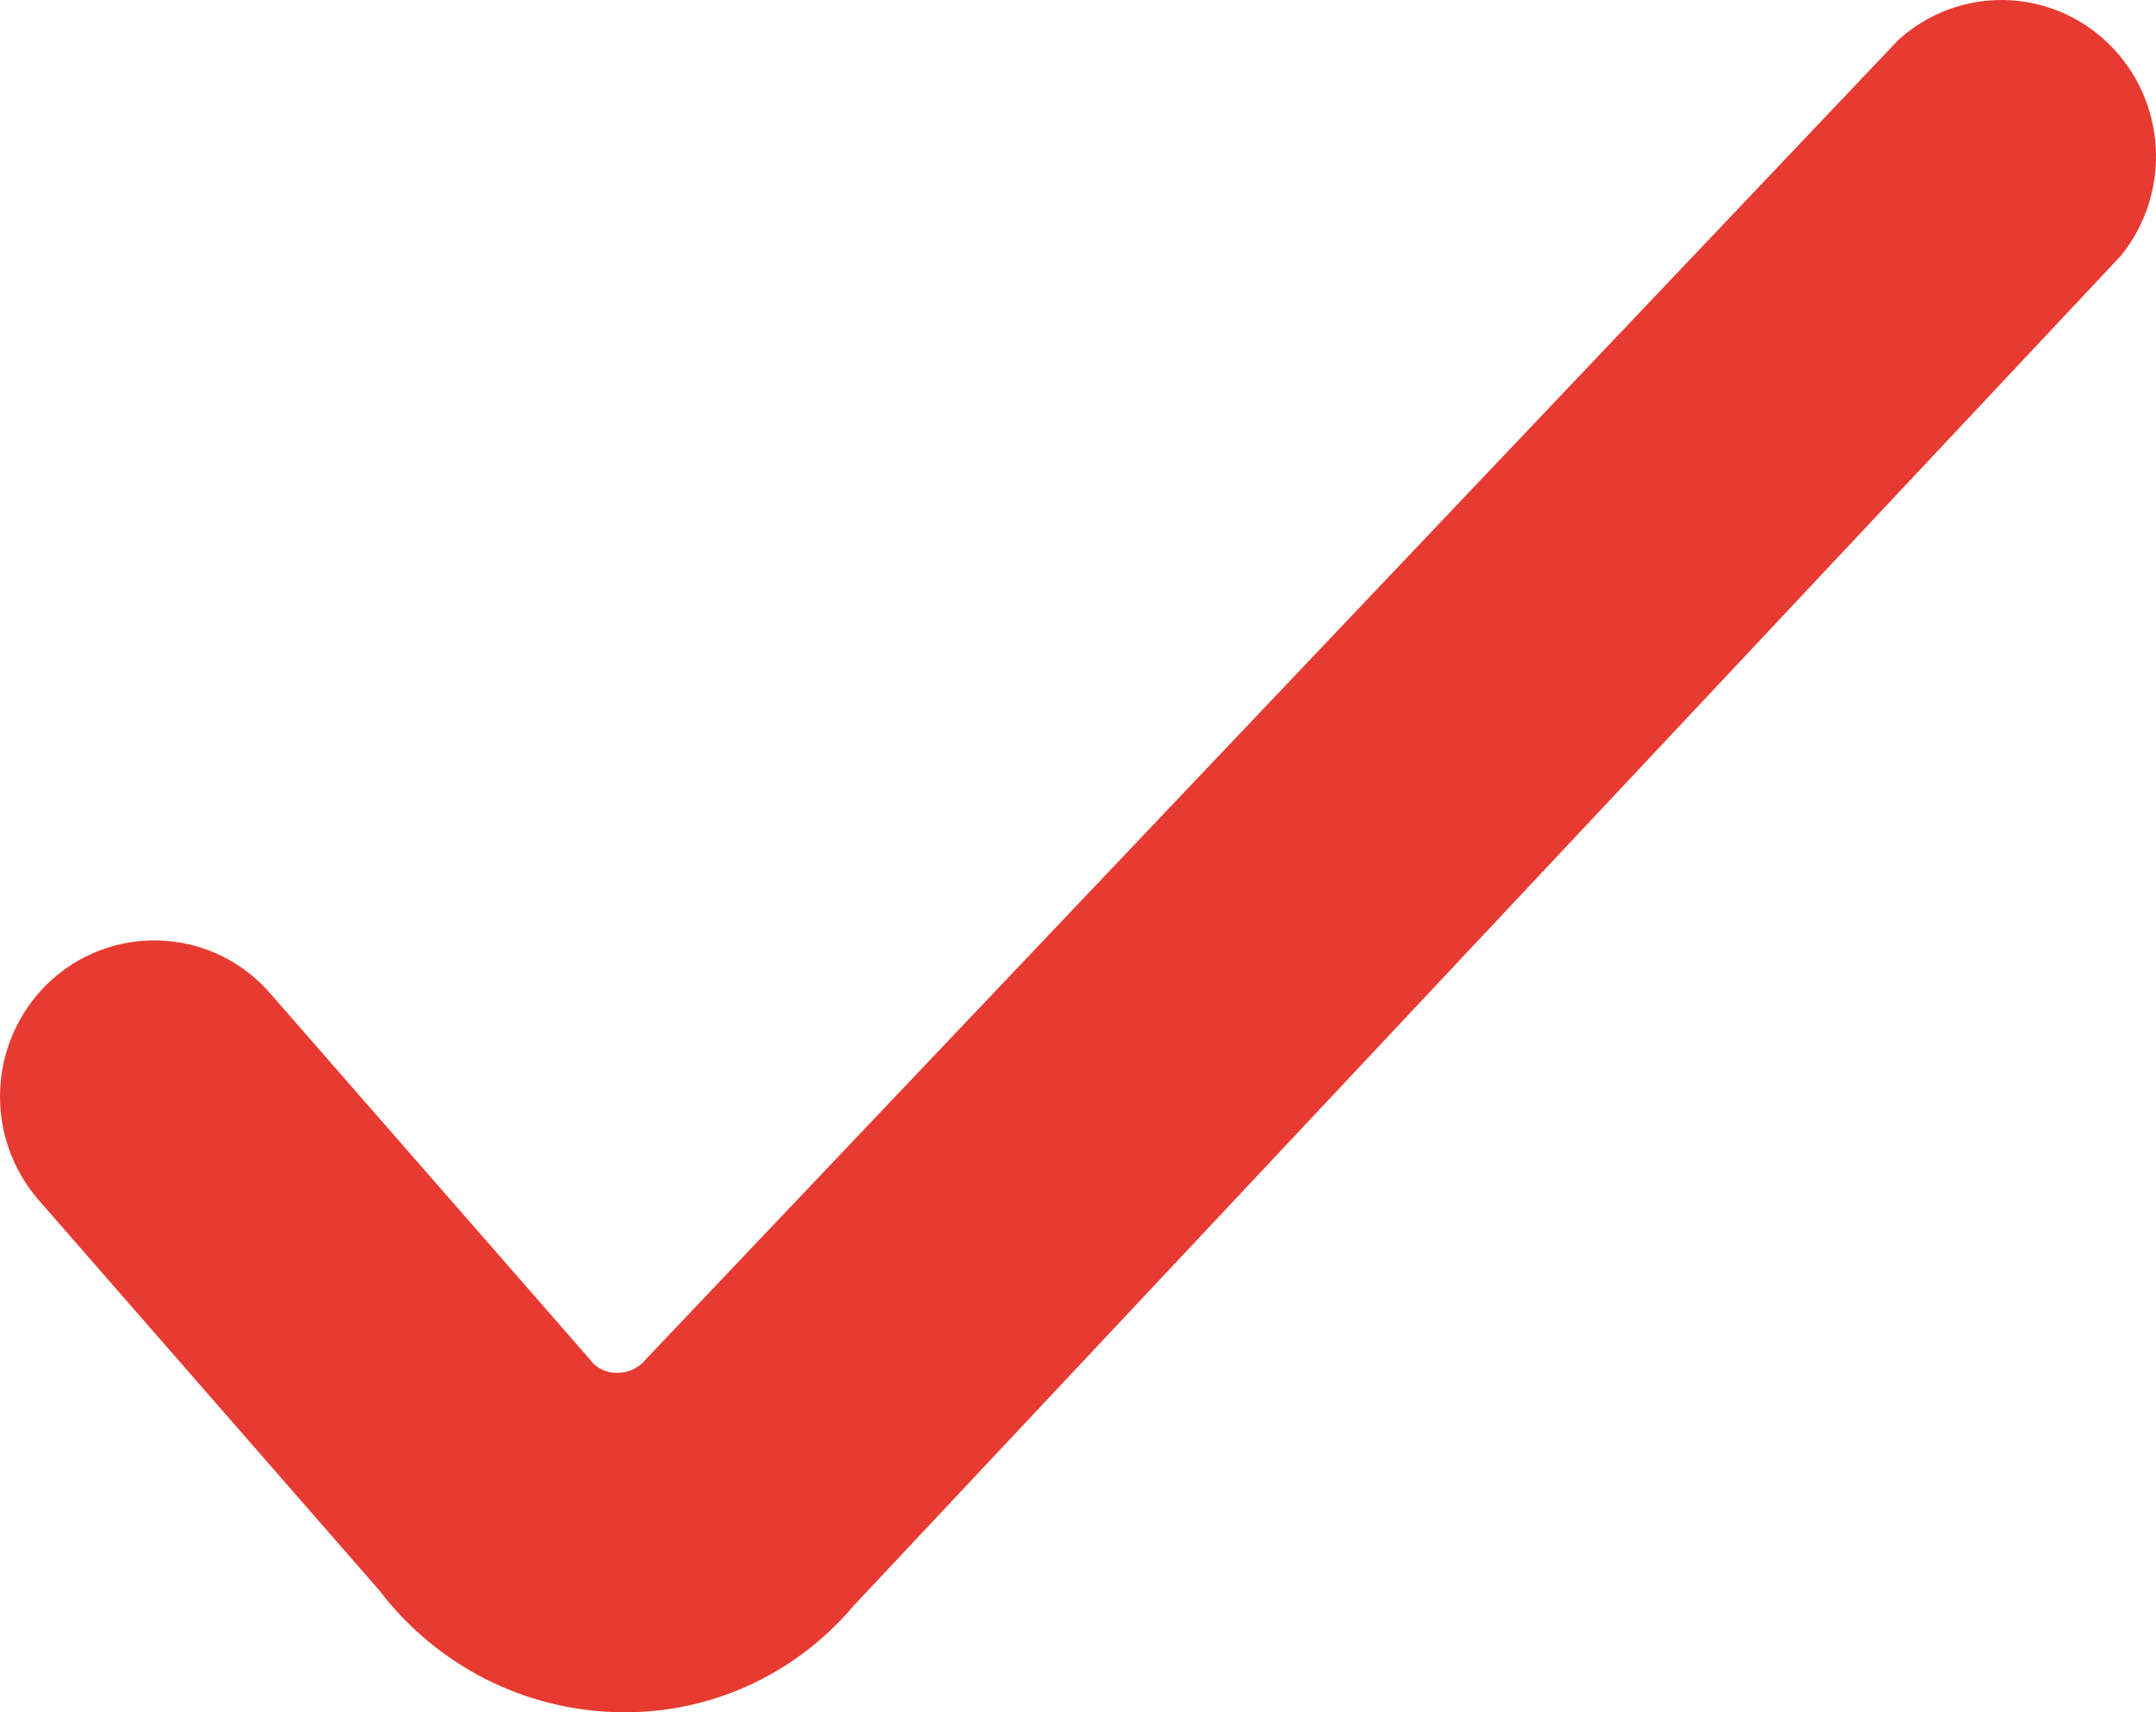
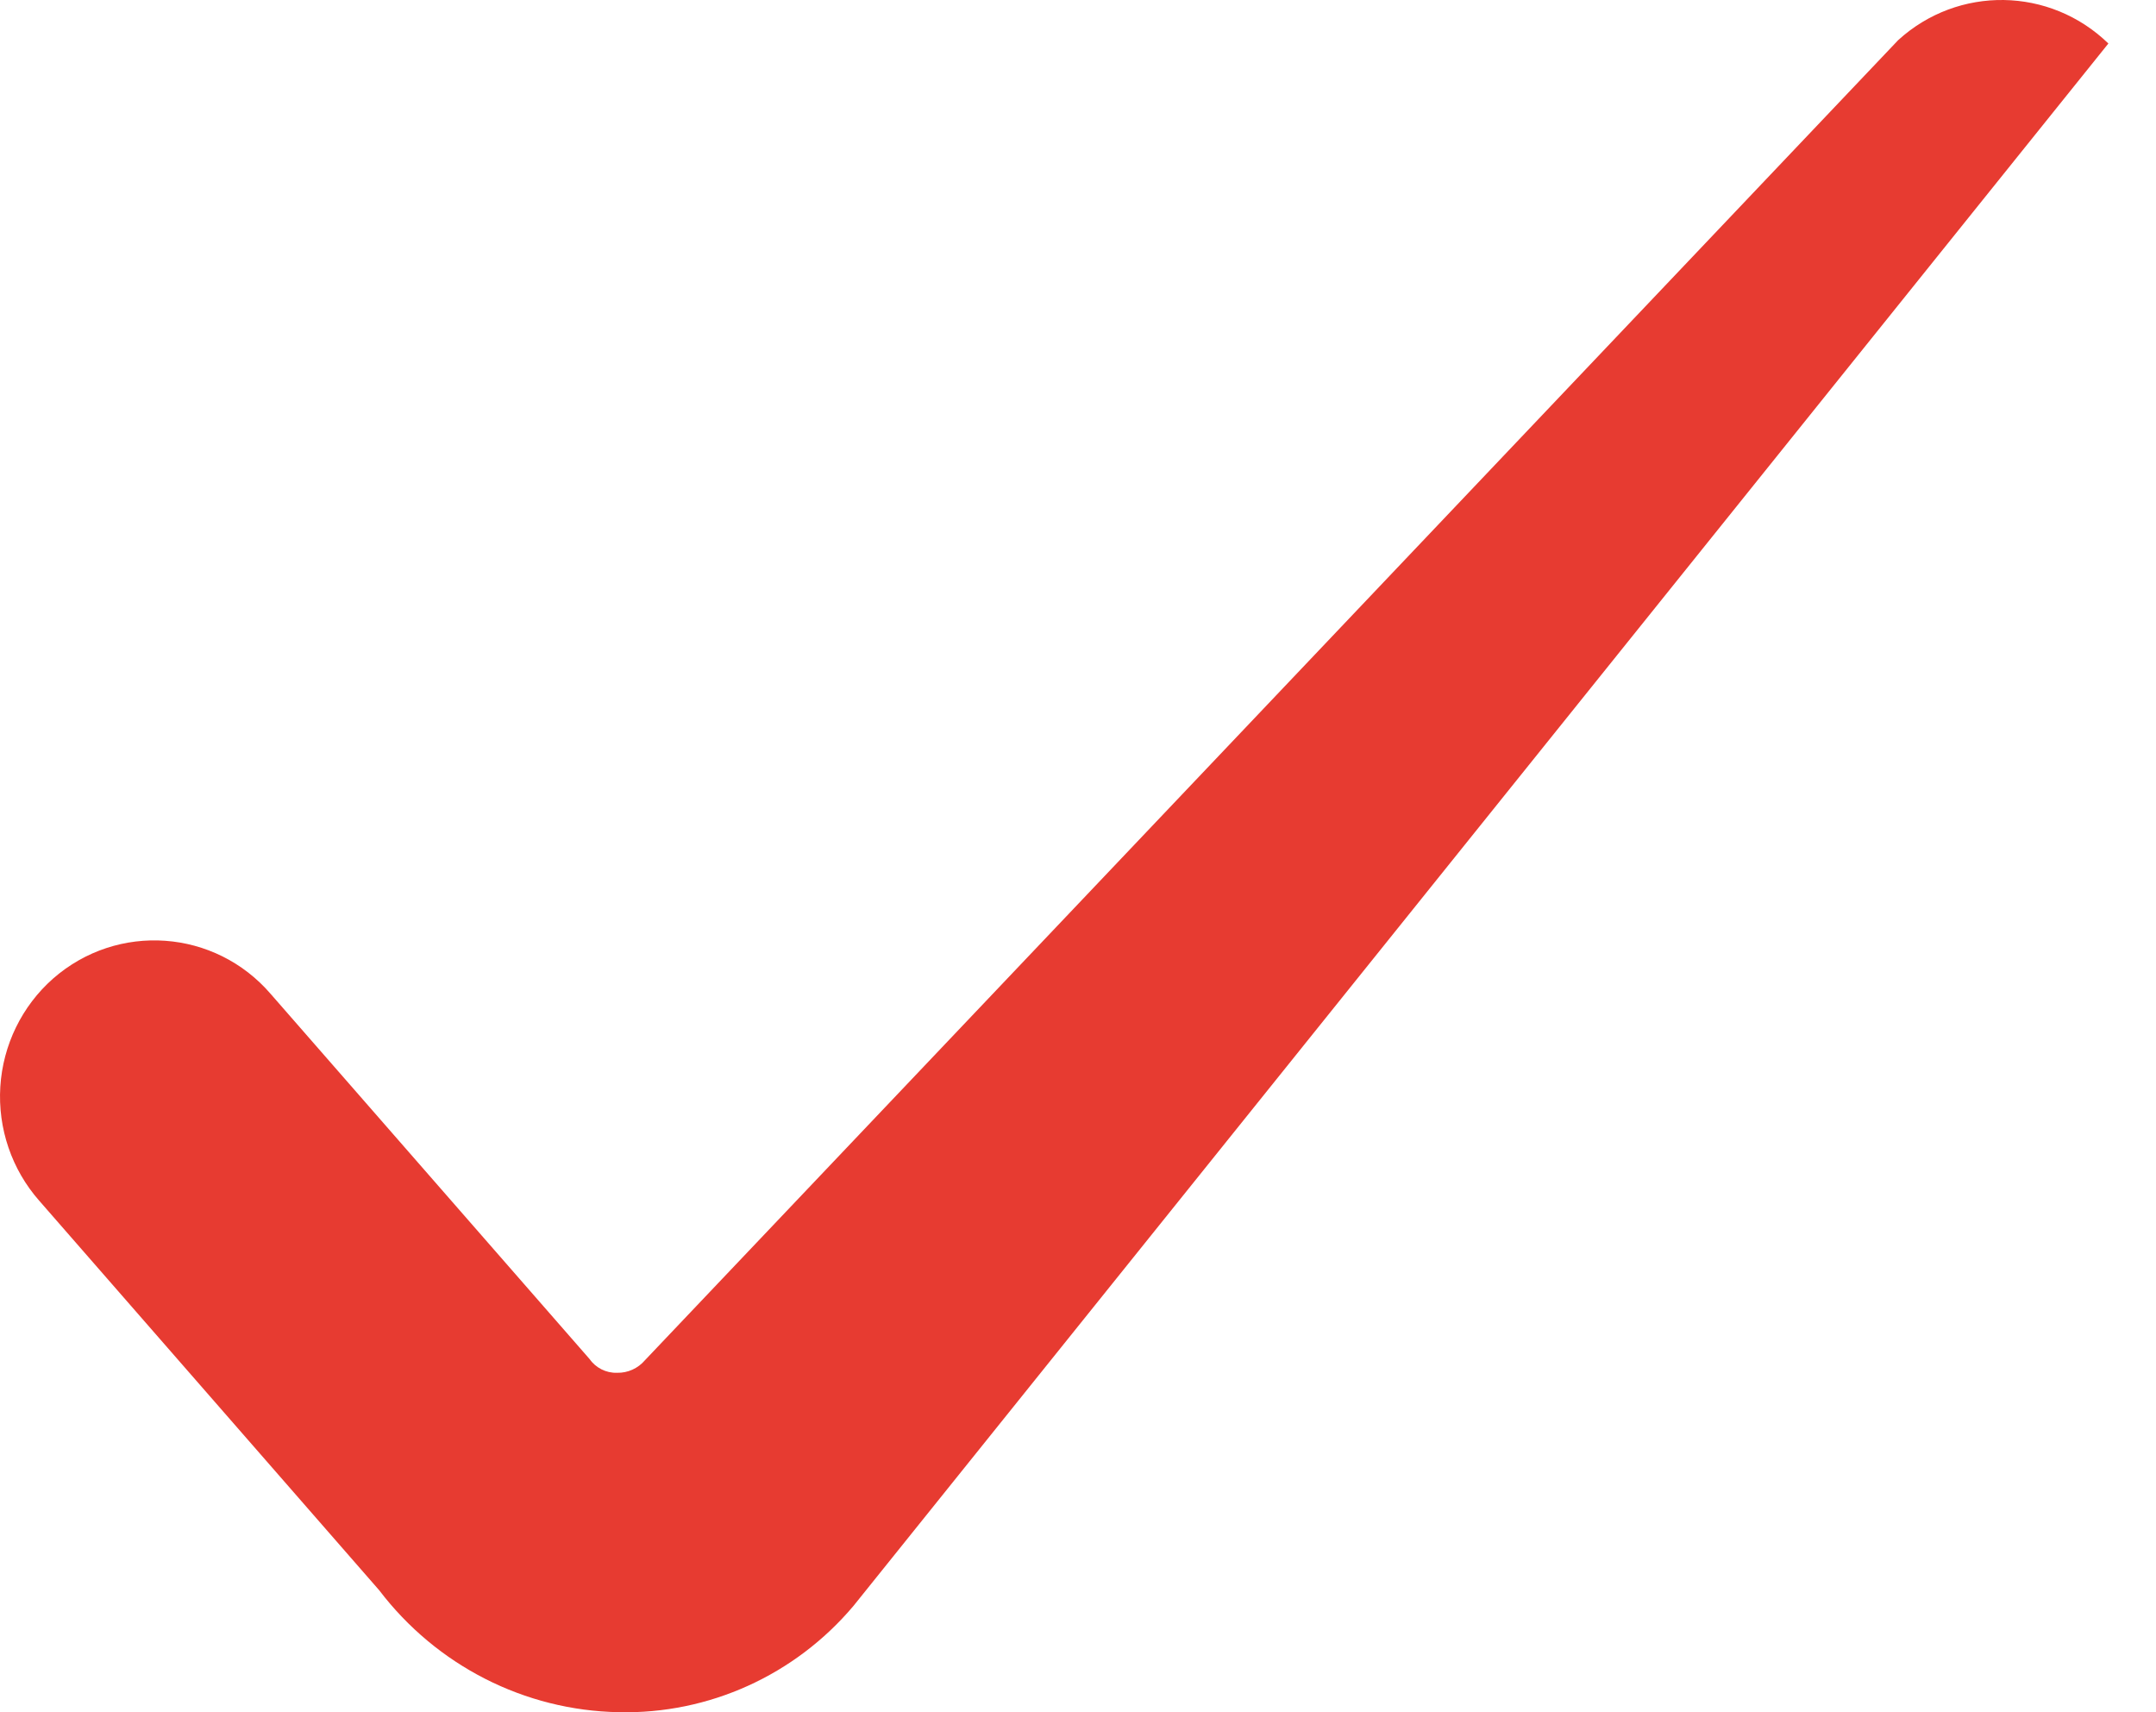
<svg xmlns="http://www.w3.org/2000/svg" width="34px" height="27px" viewBox="0 0 34 27" version="1.1">
  <title>Quality Check Icon</title>
  <g id="Page-1" stroke="none" stroke-width="1" fill="none" fill-rule="evenodd">
    <g id="Swamp-Industries---Homepage-v3" transform="translate(-1446, -825)" fill="#E73B31" fill-rule="nonzero">
      <g id="Quality-Check-Icon" transform="translate(1446, 825)">
-         <path d="M9.756,26.999 C8.274,26.972 6.884,26.264 5.979,25.075 L0.618,18.933 C0.185,18.441 -0.036,17.794 0.005,17.136 C0.046,16.478 0.346,15.864 0.837,15.431 C1.854,14.54 3.392,14.65 4.273,15.678 L9.293,21.425 C9.393,21.569 9.558,21.653 9.732,21.647 C9.9,21.651 10.061,21.578 10.171,21.449 L29.934,0.633 C30.882,-0.231 32.328,-0.208 33.249,0.686 C34.17,1.579 34.255,3.04 33.443,4.036 L13.46,25.322 C12.538,26.416 11.177,27.032 9.756,26.999 L9.756,26.999 Z" id="Path" />
+         <path d="M9.756,26.999 C8.274,26.972 6.884,26.264 5.979,25.075 L0.618,18.933 C0.185,18.441 -0.036,17.794 0.005,17.136 C0.046,16.478 0.346,15.864 0.837,15.431 C1.854,14.54 3.392,14.65 4.273,15.678 L9.293,21.425 C9.393,21.569 9.558,21.653 9.732,21.647 C9.9,21.651 10.061,21.578 10.171,21.449 L29.934,0.633 C30.882,-0.231 32.328,-0.208 33.249,0.686 L13.46,25.322 C12.538,26.416 11.177,27.032 9.756,26.999 L9.756,26.999 Z" id="Path" />
      </g>
    </g>
  </g>
</svg>